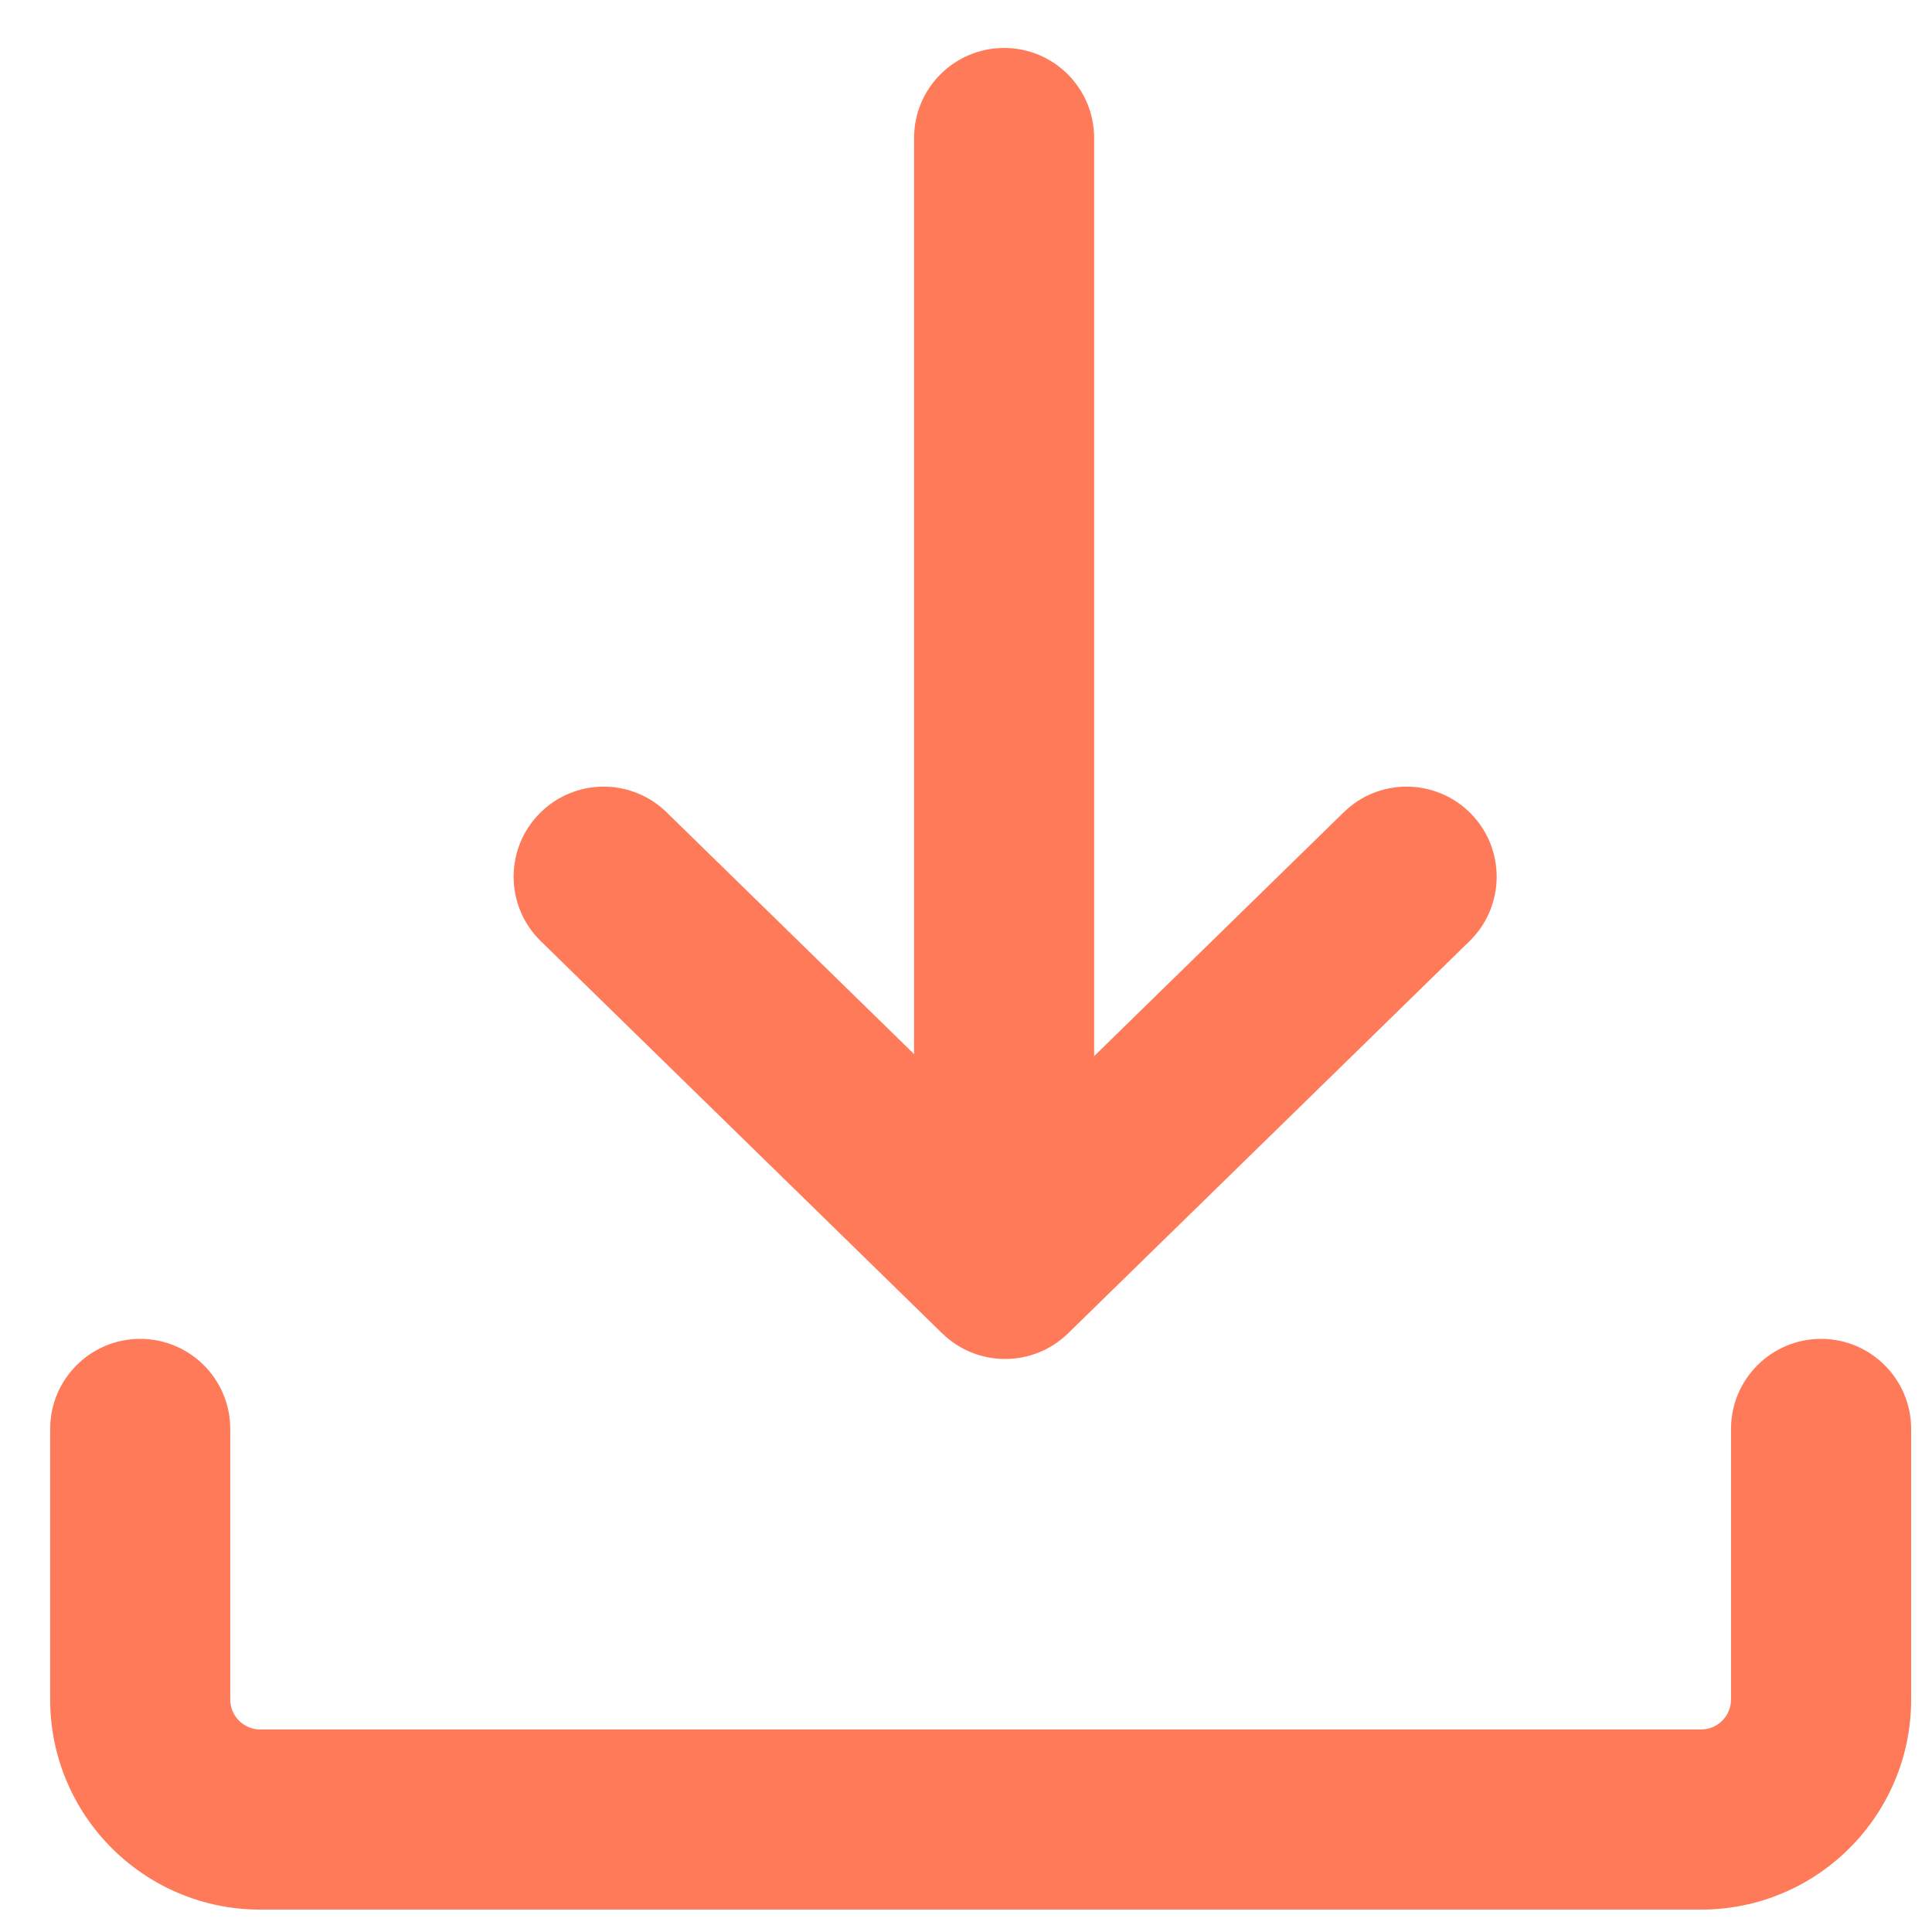
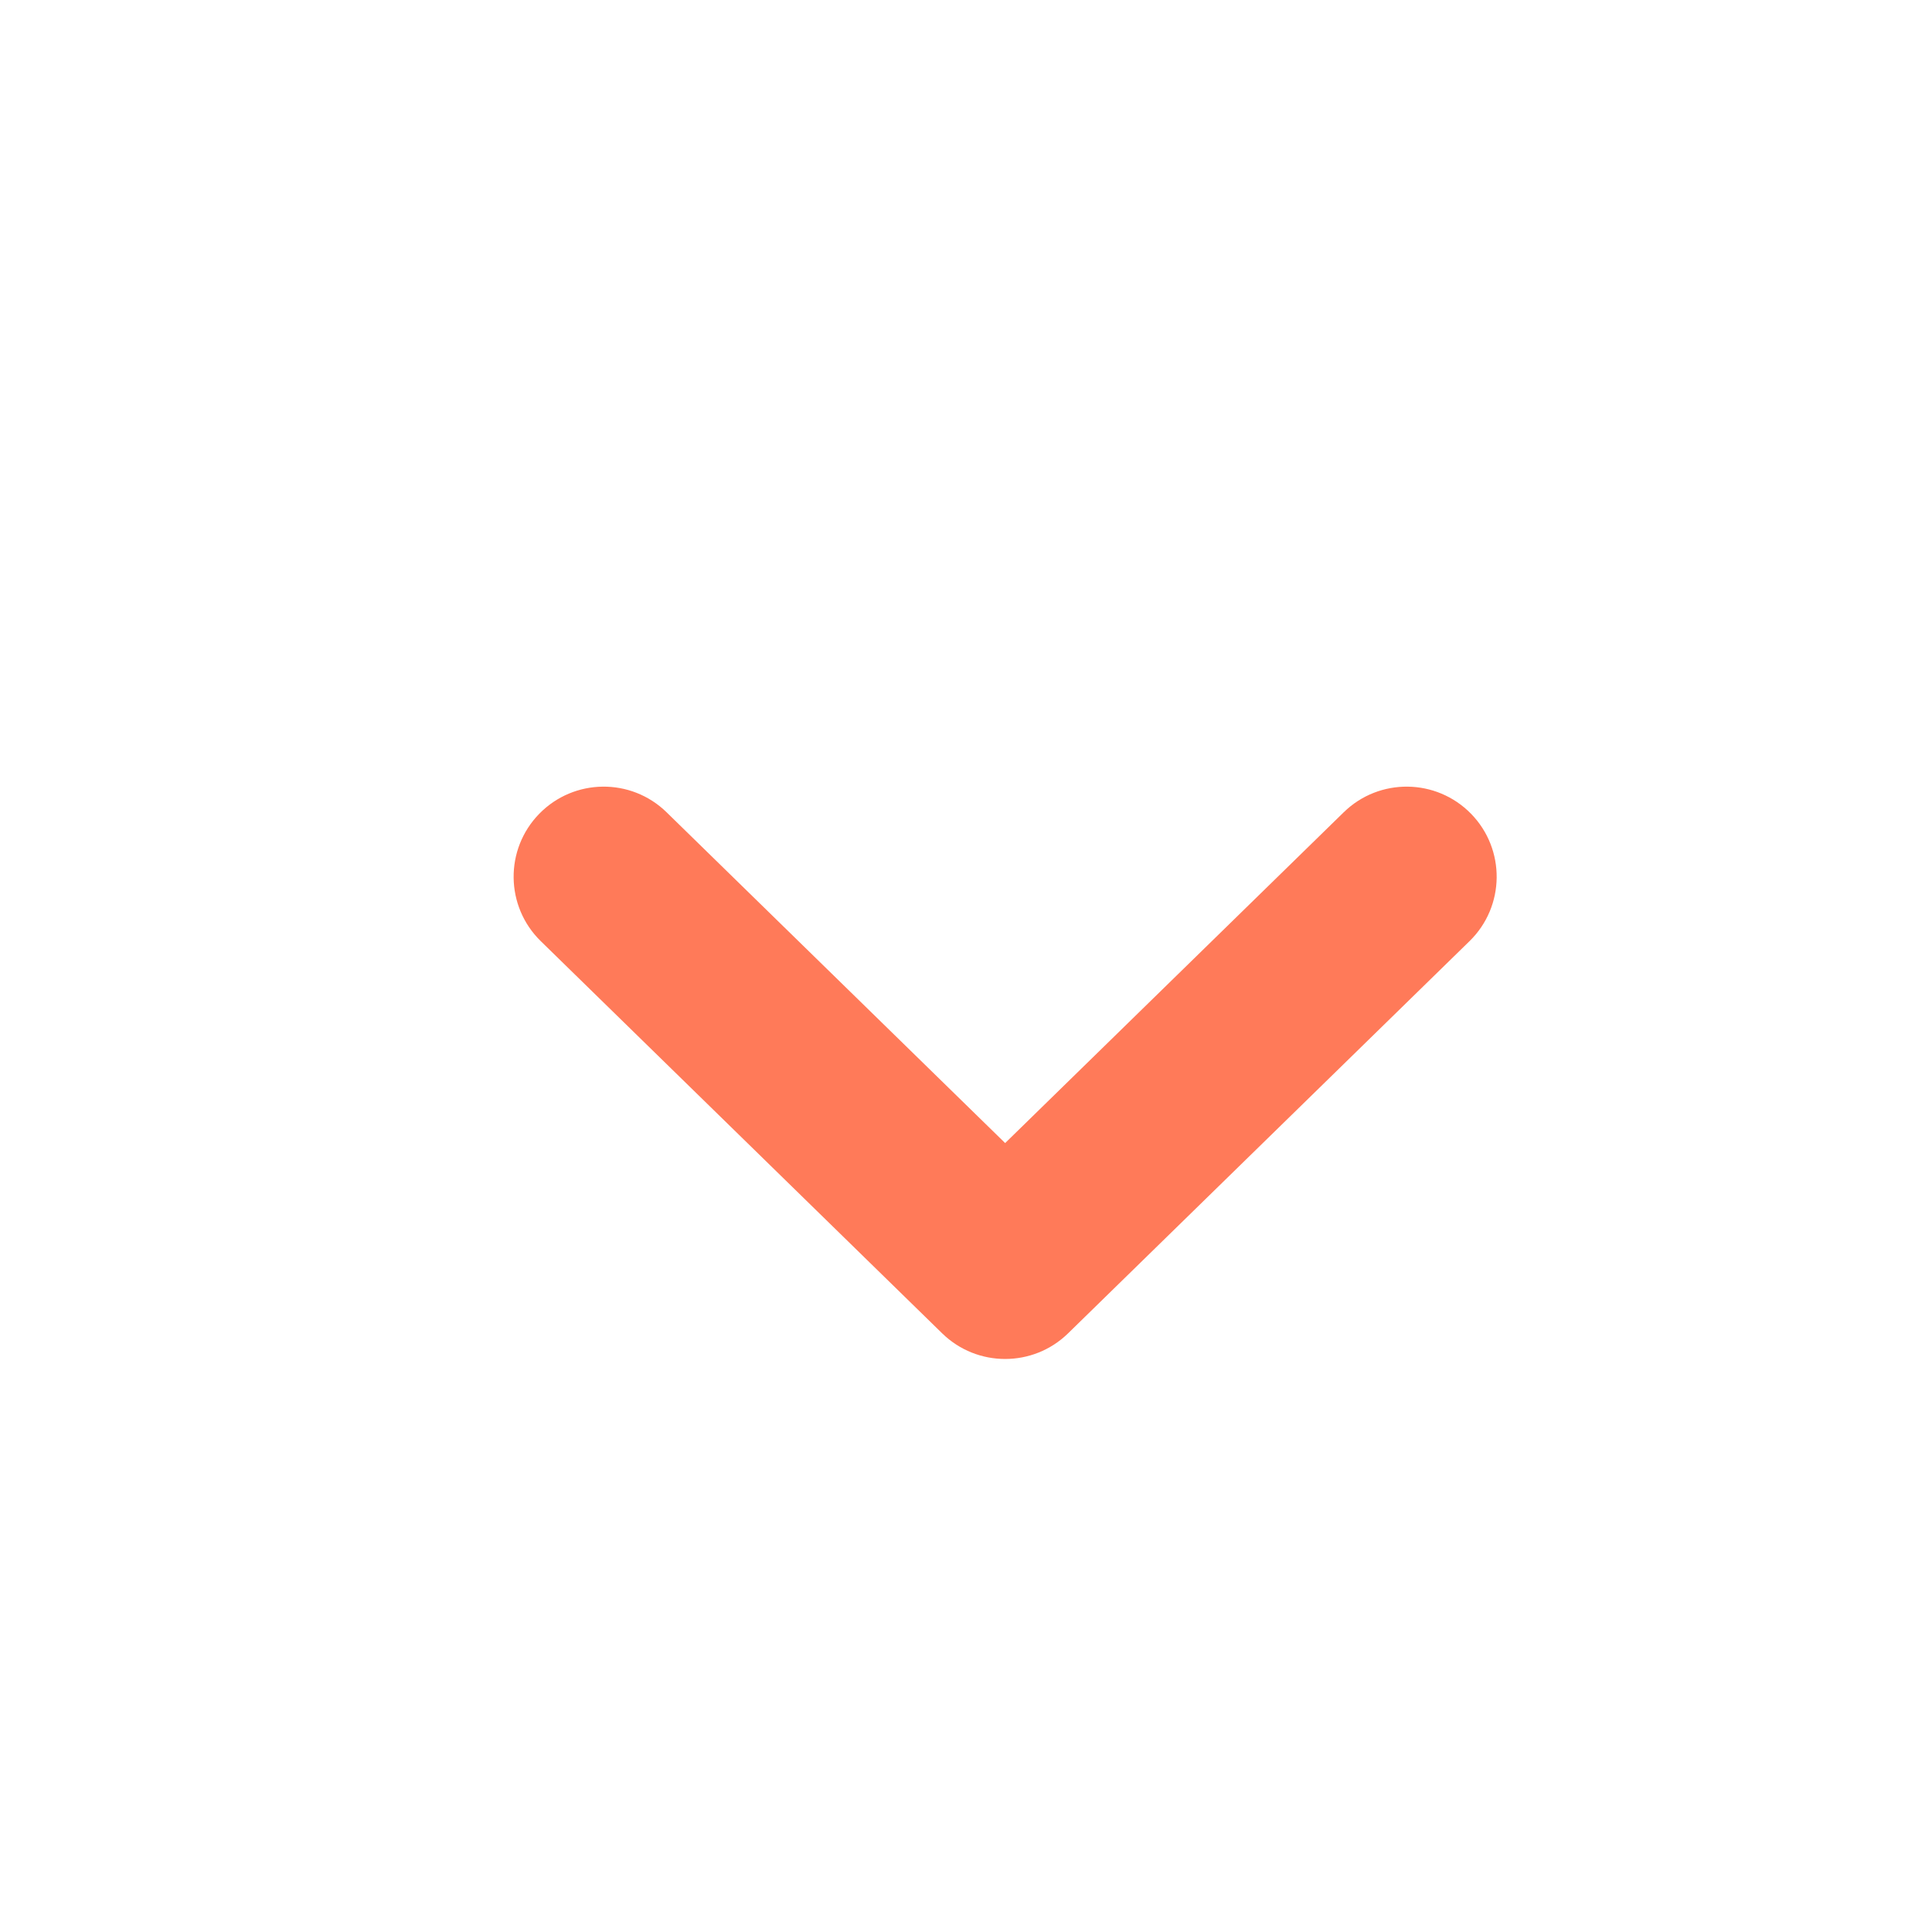
<svg xmlns="http://www.w3.org/2000/svg" width="34" height="34" viewBox="0 0 34 34" fill="none">
-   <path fill-rule="evenodd" clip-rule="evenodd" d="M2.467 23.562C3.343 23.562 4.052 24.272 4.052 25.147V29.908C4.052 30.2 4.289 30.436 4.58 30.436H29.935C30.227 30.436 30.463 30.2 30.463 29.908V25.147C30.463 24.272 31.173 23.562 32.048 23.562C32.923 23.562 33.633 24.272 33.633 25.147V29.908C33.633 31.95 31.977 33.606 29.935 33.606H4.58C2.538 33.606 0.883 31.95 0.883 29.908V25.147C0.883 24.272 1.592 23.562 2.467 23.562Z" fill="#FF7A59" />
-   <path fill-rule="evenodd" clip-rule="evenodd" d="M17.671 0.844C18.546 0.844 19.255 1.553 19.255 2.428V19.513C19.255 20.388 18.546 21.097 17.671 21.097C16.796 21.097 16.086 20.388 16.086 19.513V2.428C16.086 1.553 16.796 0.844 17.671 0.844Z" fill="#FF7A59" />
  <path fill-rule="evenodd" clip-rule="evenodd" d="M9.49 14.321C10.102 13.695 11.105 13.683 11.731 14.295L17.689 20.116L23.647 14.295C24.273 13.683 25.276 13.695 25.888 14.321C26.499 14.947 26.488 15.95 25.862 16.562L18.796 23.465C18.18 24.066 17.197 24.066 16.581 23.465L9.516 16.562C8.89 15.95 8.879 14.947 9.49 14.321Z" fill="#FF7A59" />
</svg>